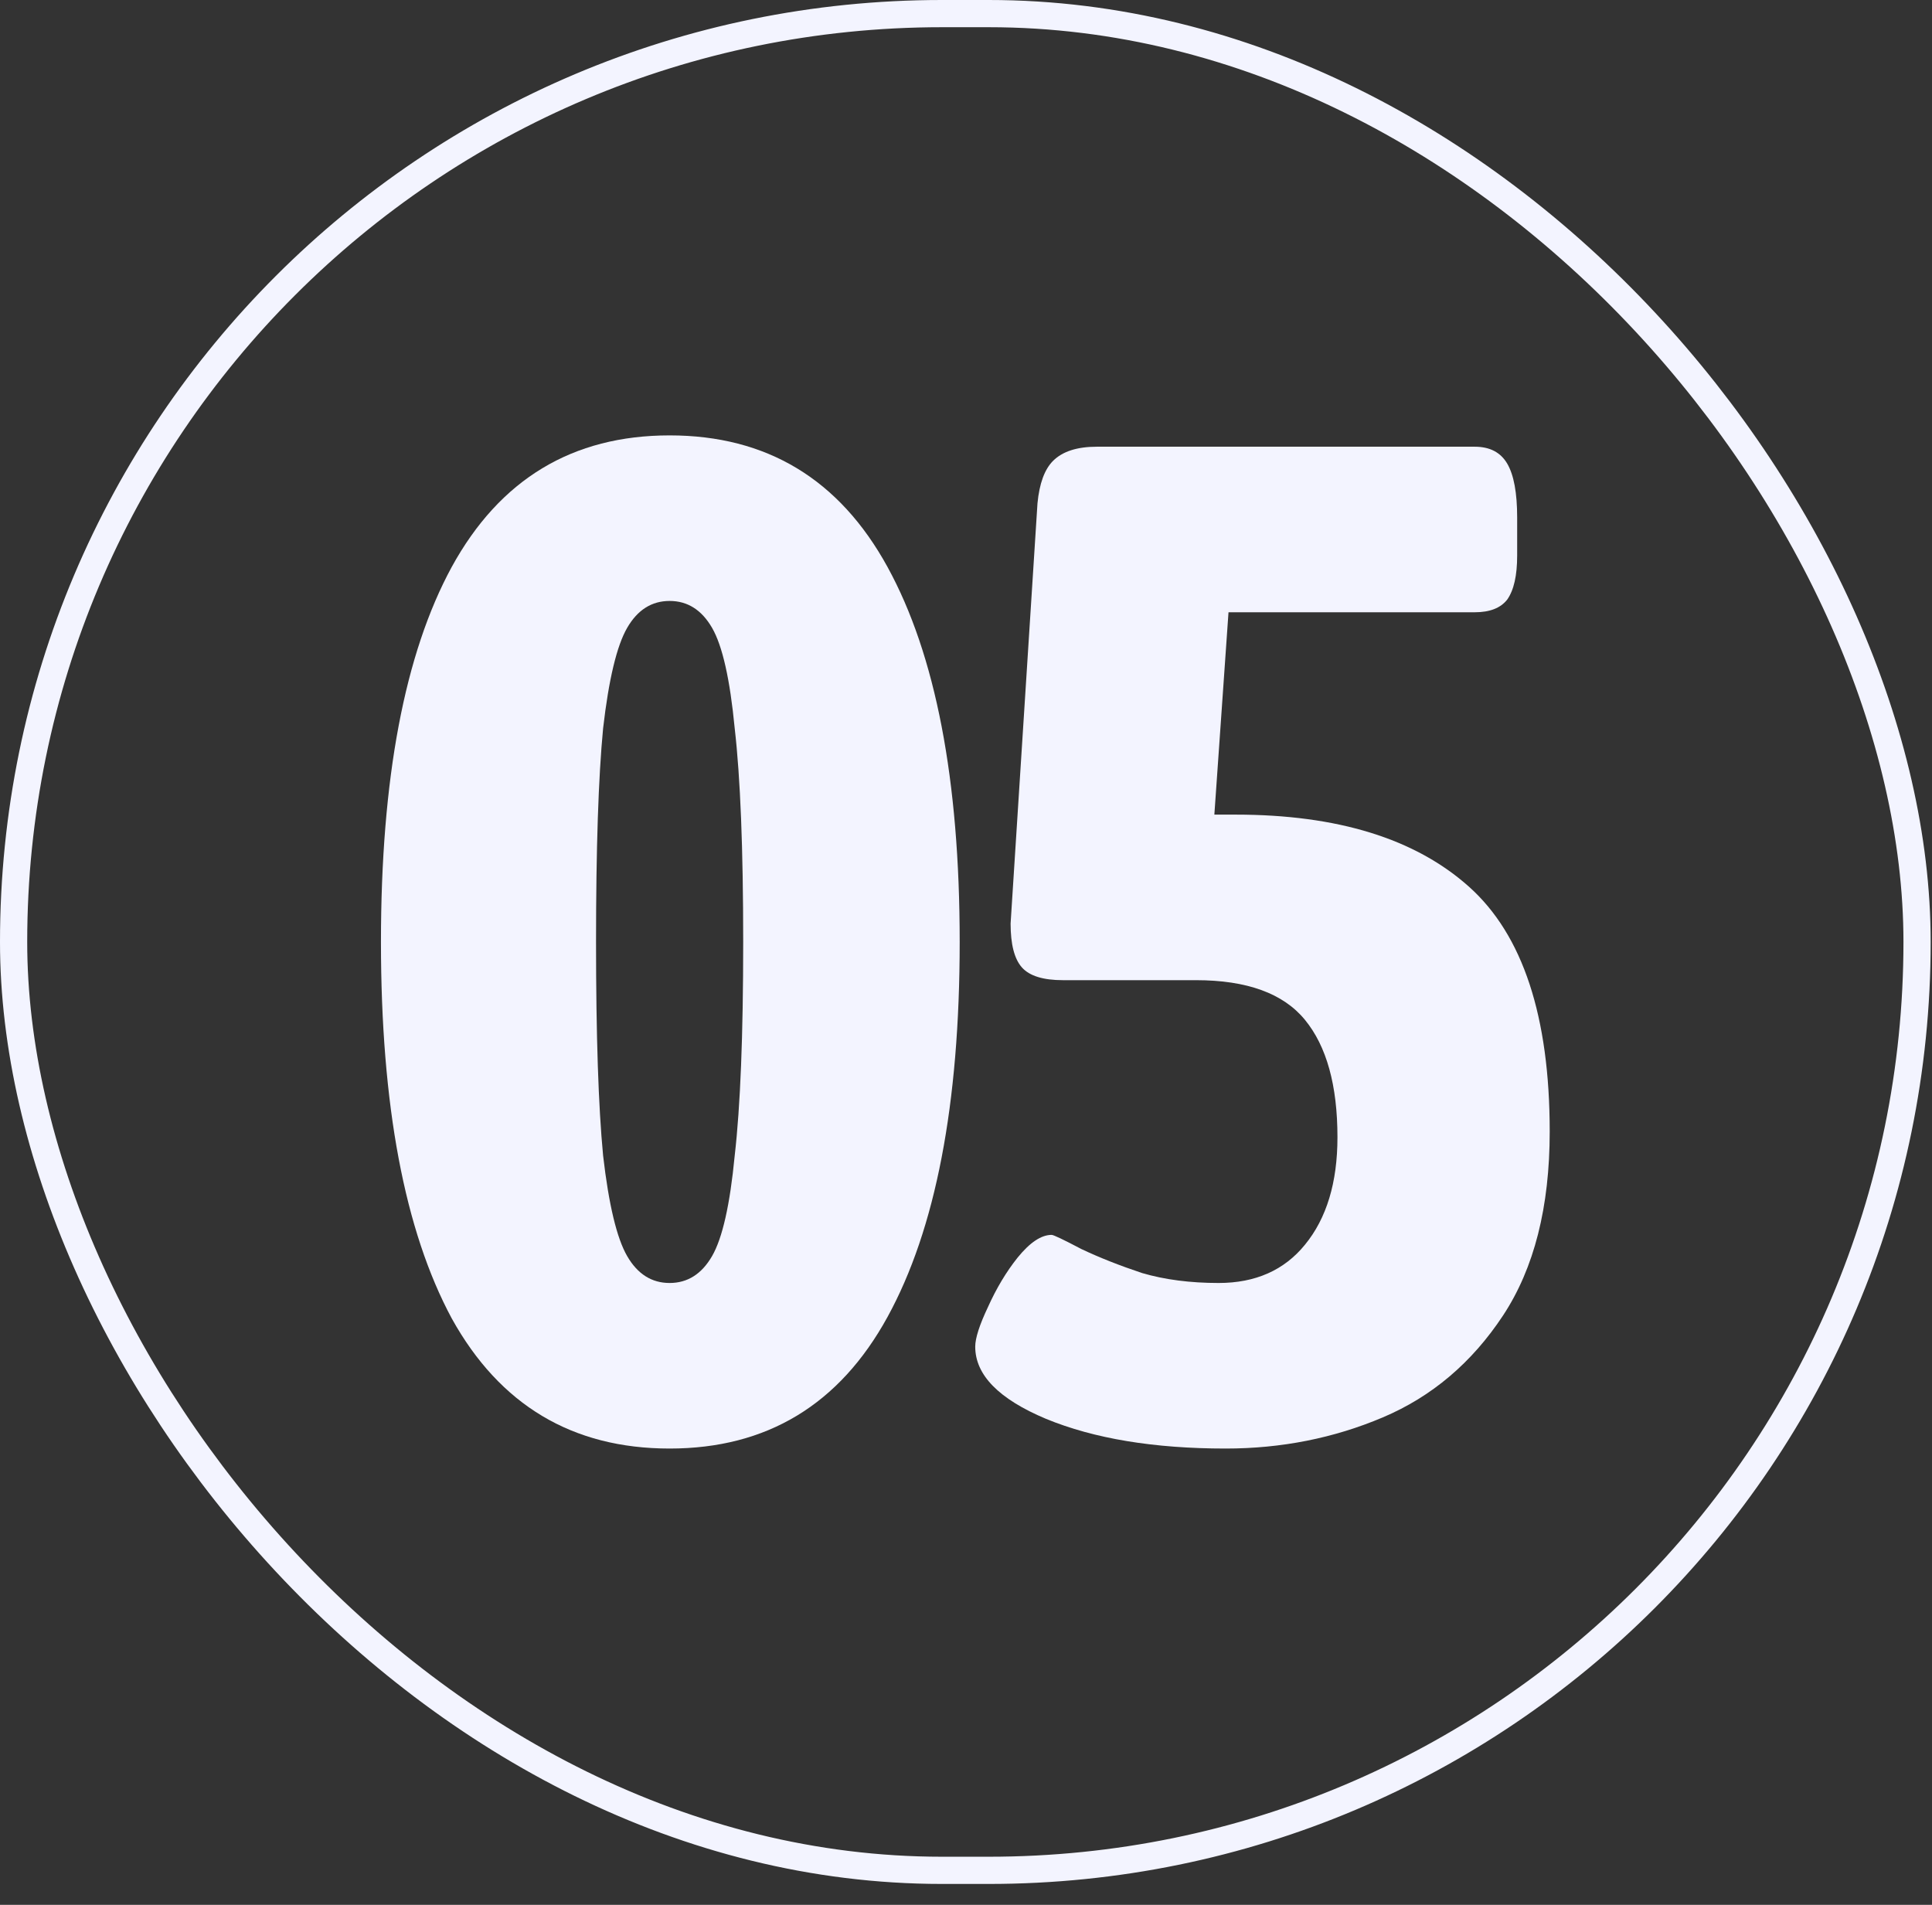
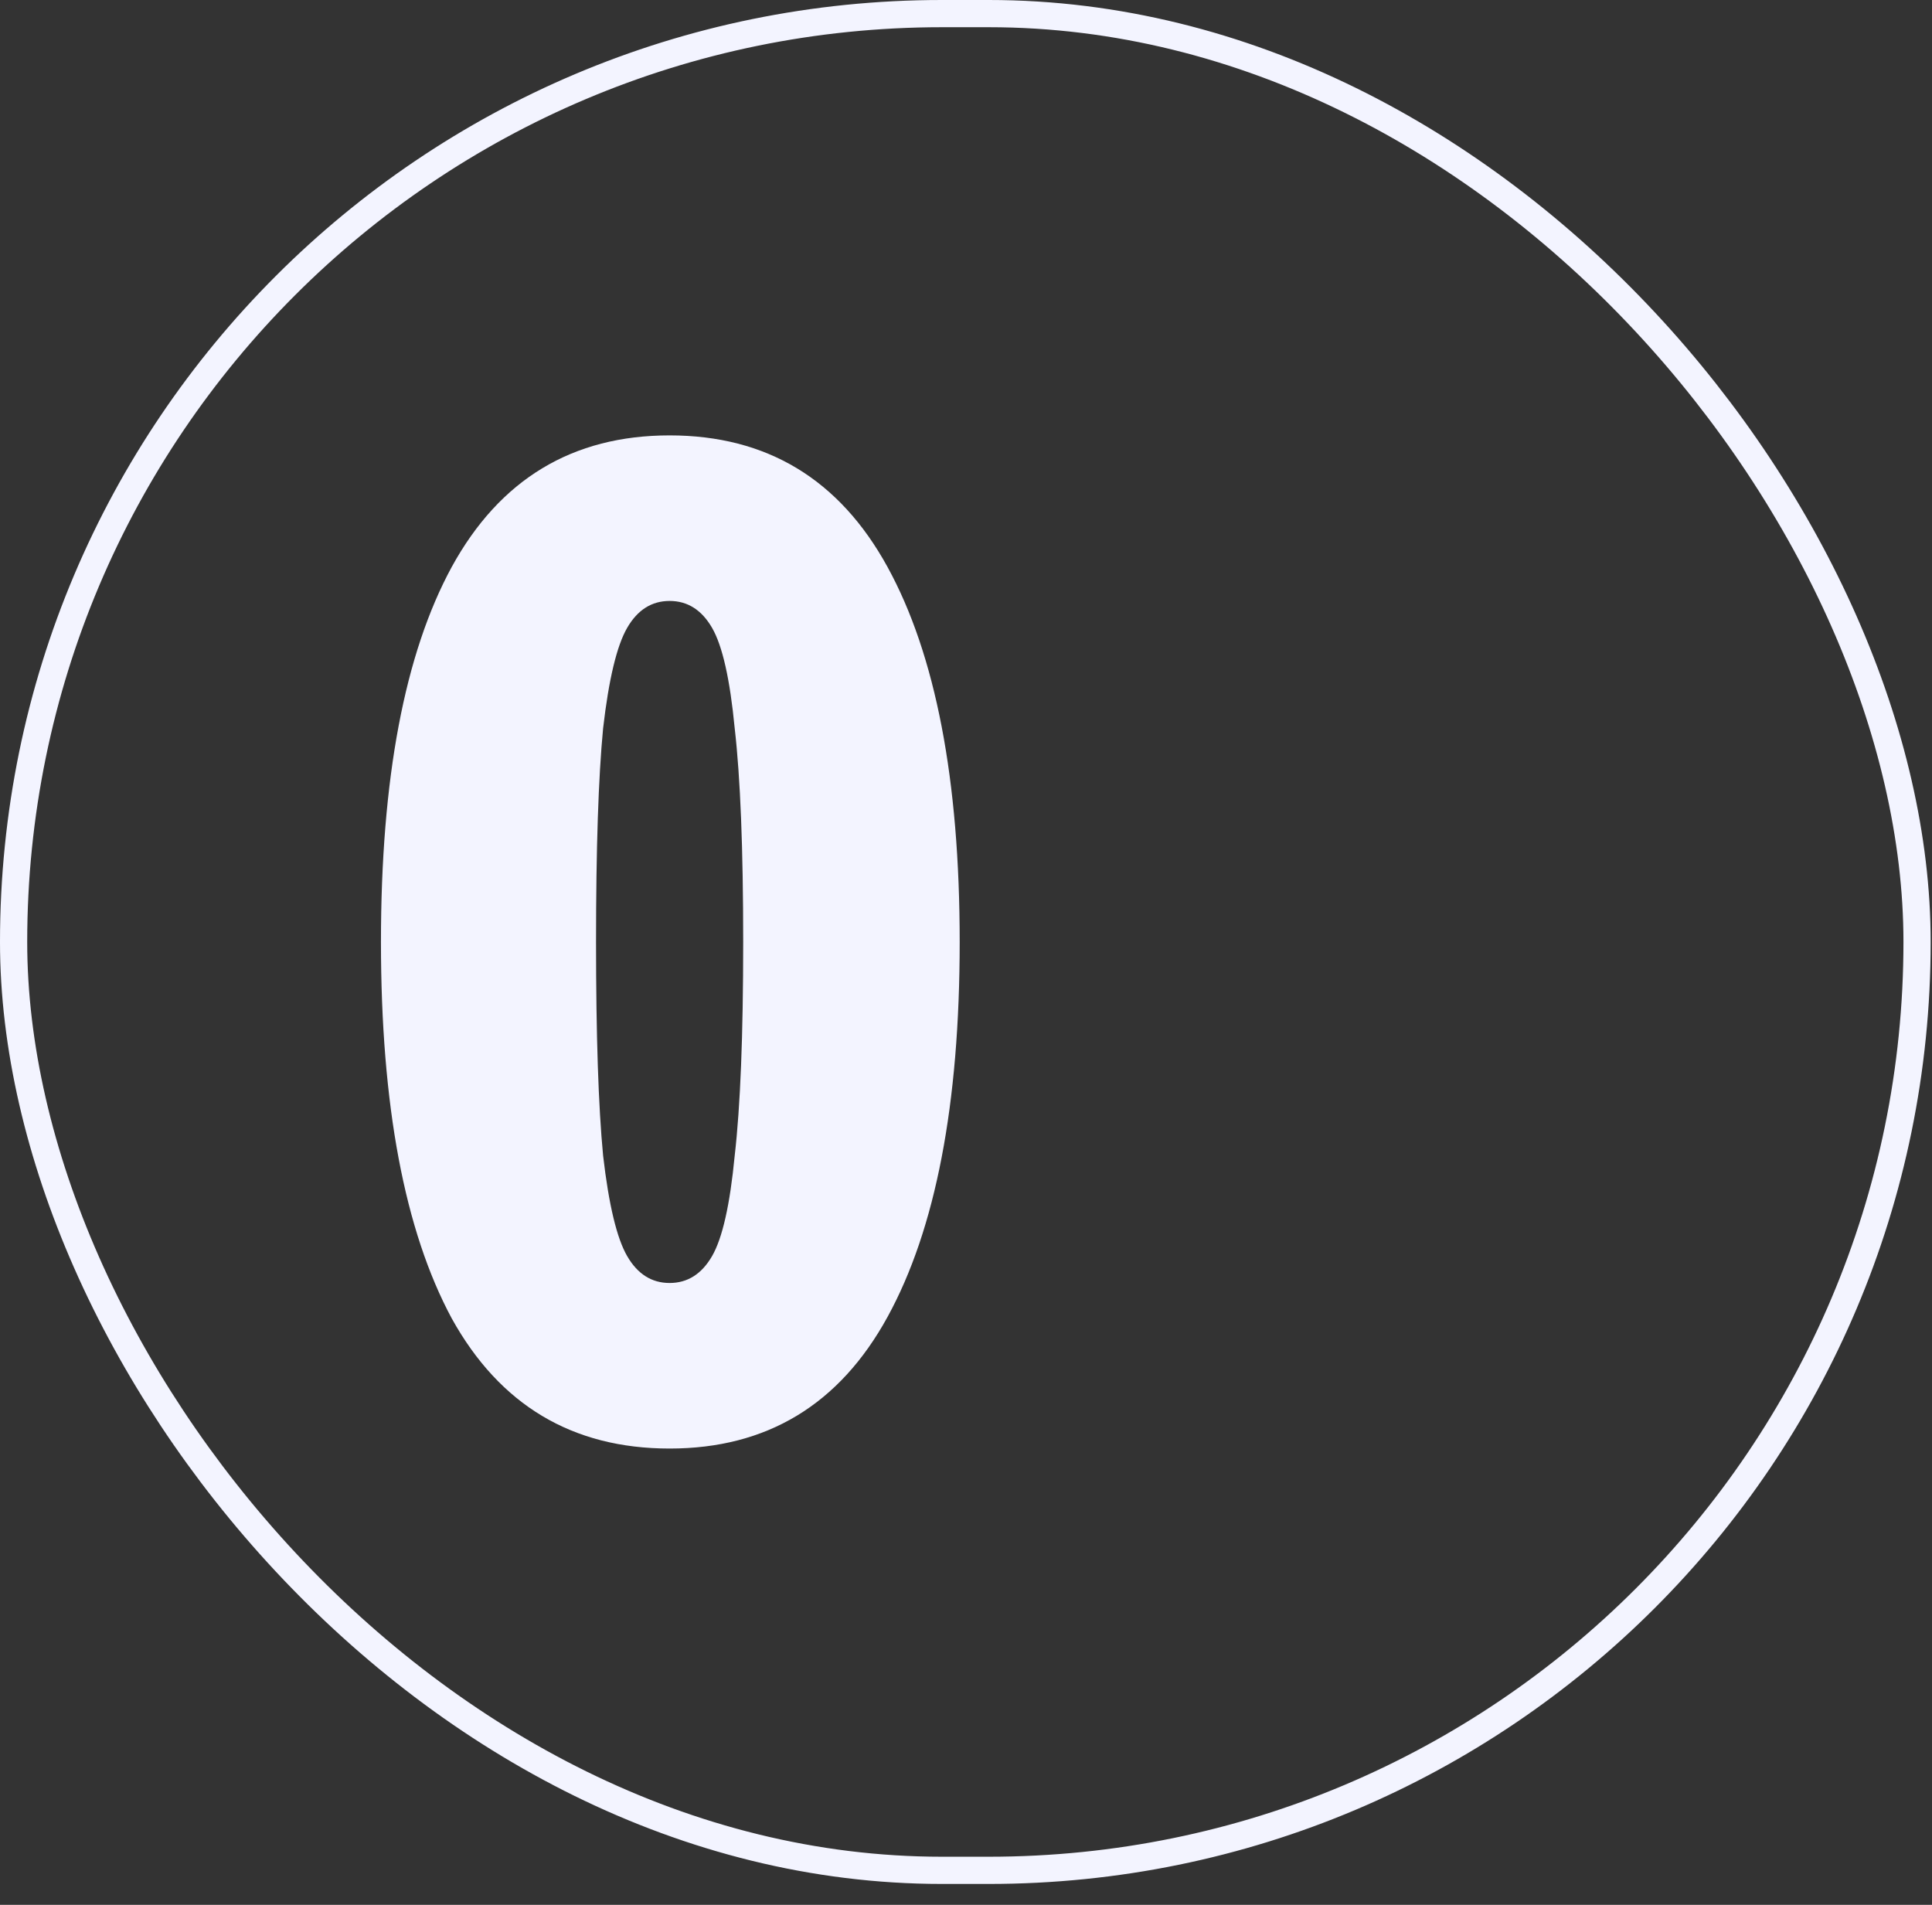
<svg xmlns="http://www.w3.org/2000/svg" width="71" height="70" viewBox="0 0 71 70" fill="none">
  <rect x="0" y="0" width="71" height="70" fill="#333333" stroke="none" />
  <rect x="0.5" y="0.5" width="69.951" height="68.232" rx="34.116" stroke="#F3F4FF" />
  <path d="M24.608 53.232C21.037 53.232 18.368 51.637 16.6 48.448C14.867 45.224 14 40.613 14 34.616C14 28.619 14.867 24.025 16.6 20.836C18.368 17.612 21.037 16 24.608 16C28.179 16 30.848 17.612 32.616 20.836C34.384 24.06 35.268 28.653 35.268 34.616C35.268 40.579 34.384 45.172 32.616 48.396C30.848 51.62 28.179 53.232 24.608 53.232ZM24.608 47.148C25.267 47.148 25.787 46.819 26.168 46.16C26.549 45.501 26.827 44.271 27 42.468C27.208 40.665 27.312 38.048 27.312 34.616C27.312 31.184 27.208 28.567 27 26.764C26.827 24.961 26.549 23.731 26.168 23.072C25.787 22.413 25.267 22.084 24.608 22.084C23.949 22.084 23.429 22.413 23.048 23.072C22.667 23.731 22.372 24.961 22.164 26.764C21.991 28.567 21.904 31.184 21.904 34.616C21.904 38.048 21.991 40.665 22.164 42.468C22.372 44.271 22.667 45.501 23.048 46.16C23.429 46.819 23.949 47.148 24.608 47.148Z" fill="#F3F4FF" />
-   <path d="M45.043 53.232C42.408 53.232 40.207 52.868 38.439 52.14C36.706 51.412 35.839 50.528 35.839 49.488C35.839 49.176 35.995 48.691 36.307 48.032C36.619 47.339 36.983 46.732 37.399 46.212C37.85 45.657 38.266 45.38 38.647 45.38C38.717 45.38 39.081 45.553 39.739 45.9C40.398 46.212 41.143 46.507 41.975 46.784C42.807 47.027 43.743 47.148 44.783 47.148C46.135 47.148 47.193 46.68 47.955 45.744C48.752 44.773 49.151 43.456 49.151 41.792C49.151 39.885 48.752 38.447 47.955 37.476C47.158 36.505 45.823 36.02 43.951 36.02H39.063C38.335 36.02 37.833 35.864 37.555 35.552C37.278 35.24 37.139 34.703 37.139 33.94L38.127 18.496C38.197 17.768 38.387 17.248 38.699 16.936C39.046 16.589 39.583 16.416 40.311 16.416H54.195C54.75 16.416 55.148 16.624 55.391 17.04C55.634 17.456 55.755 18.115 55.755 19.016V20.42C55.755 21.148 55.634 21.685 55.391 22.032C55.148 22.344 54.75 22.5 54.195 22.5H45.147L44.627 29.936H45.407C49.151 29.936 52.011 30.82 53.987 32.588C55.963 34.356 56.951 37.355 56.951 41.584C56.951 44.357 56.379 46.611 55.235 48.344C54.091 50.077 52.618 51.325 50.815 52.088C49.013 52.851 47.089 53.232 45.043 53.232Z" fill="#F3F4FF" />
</svg>